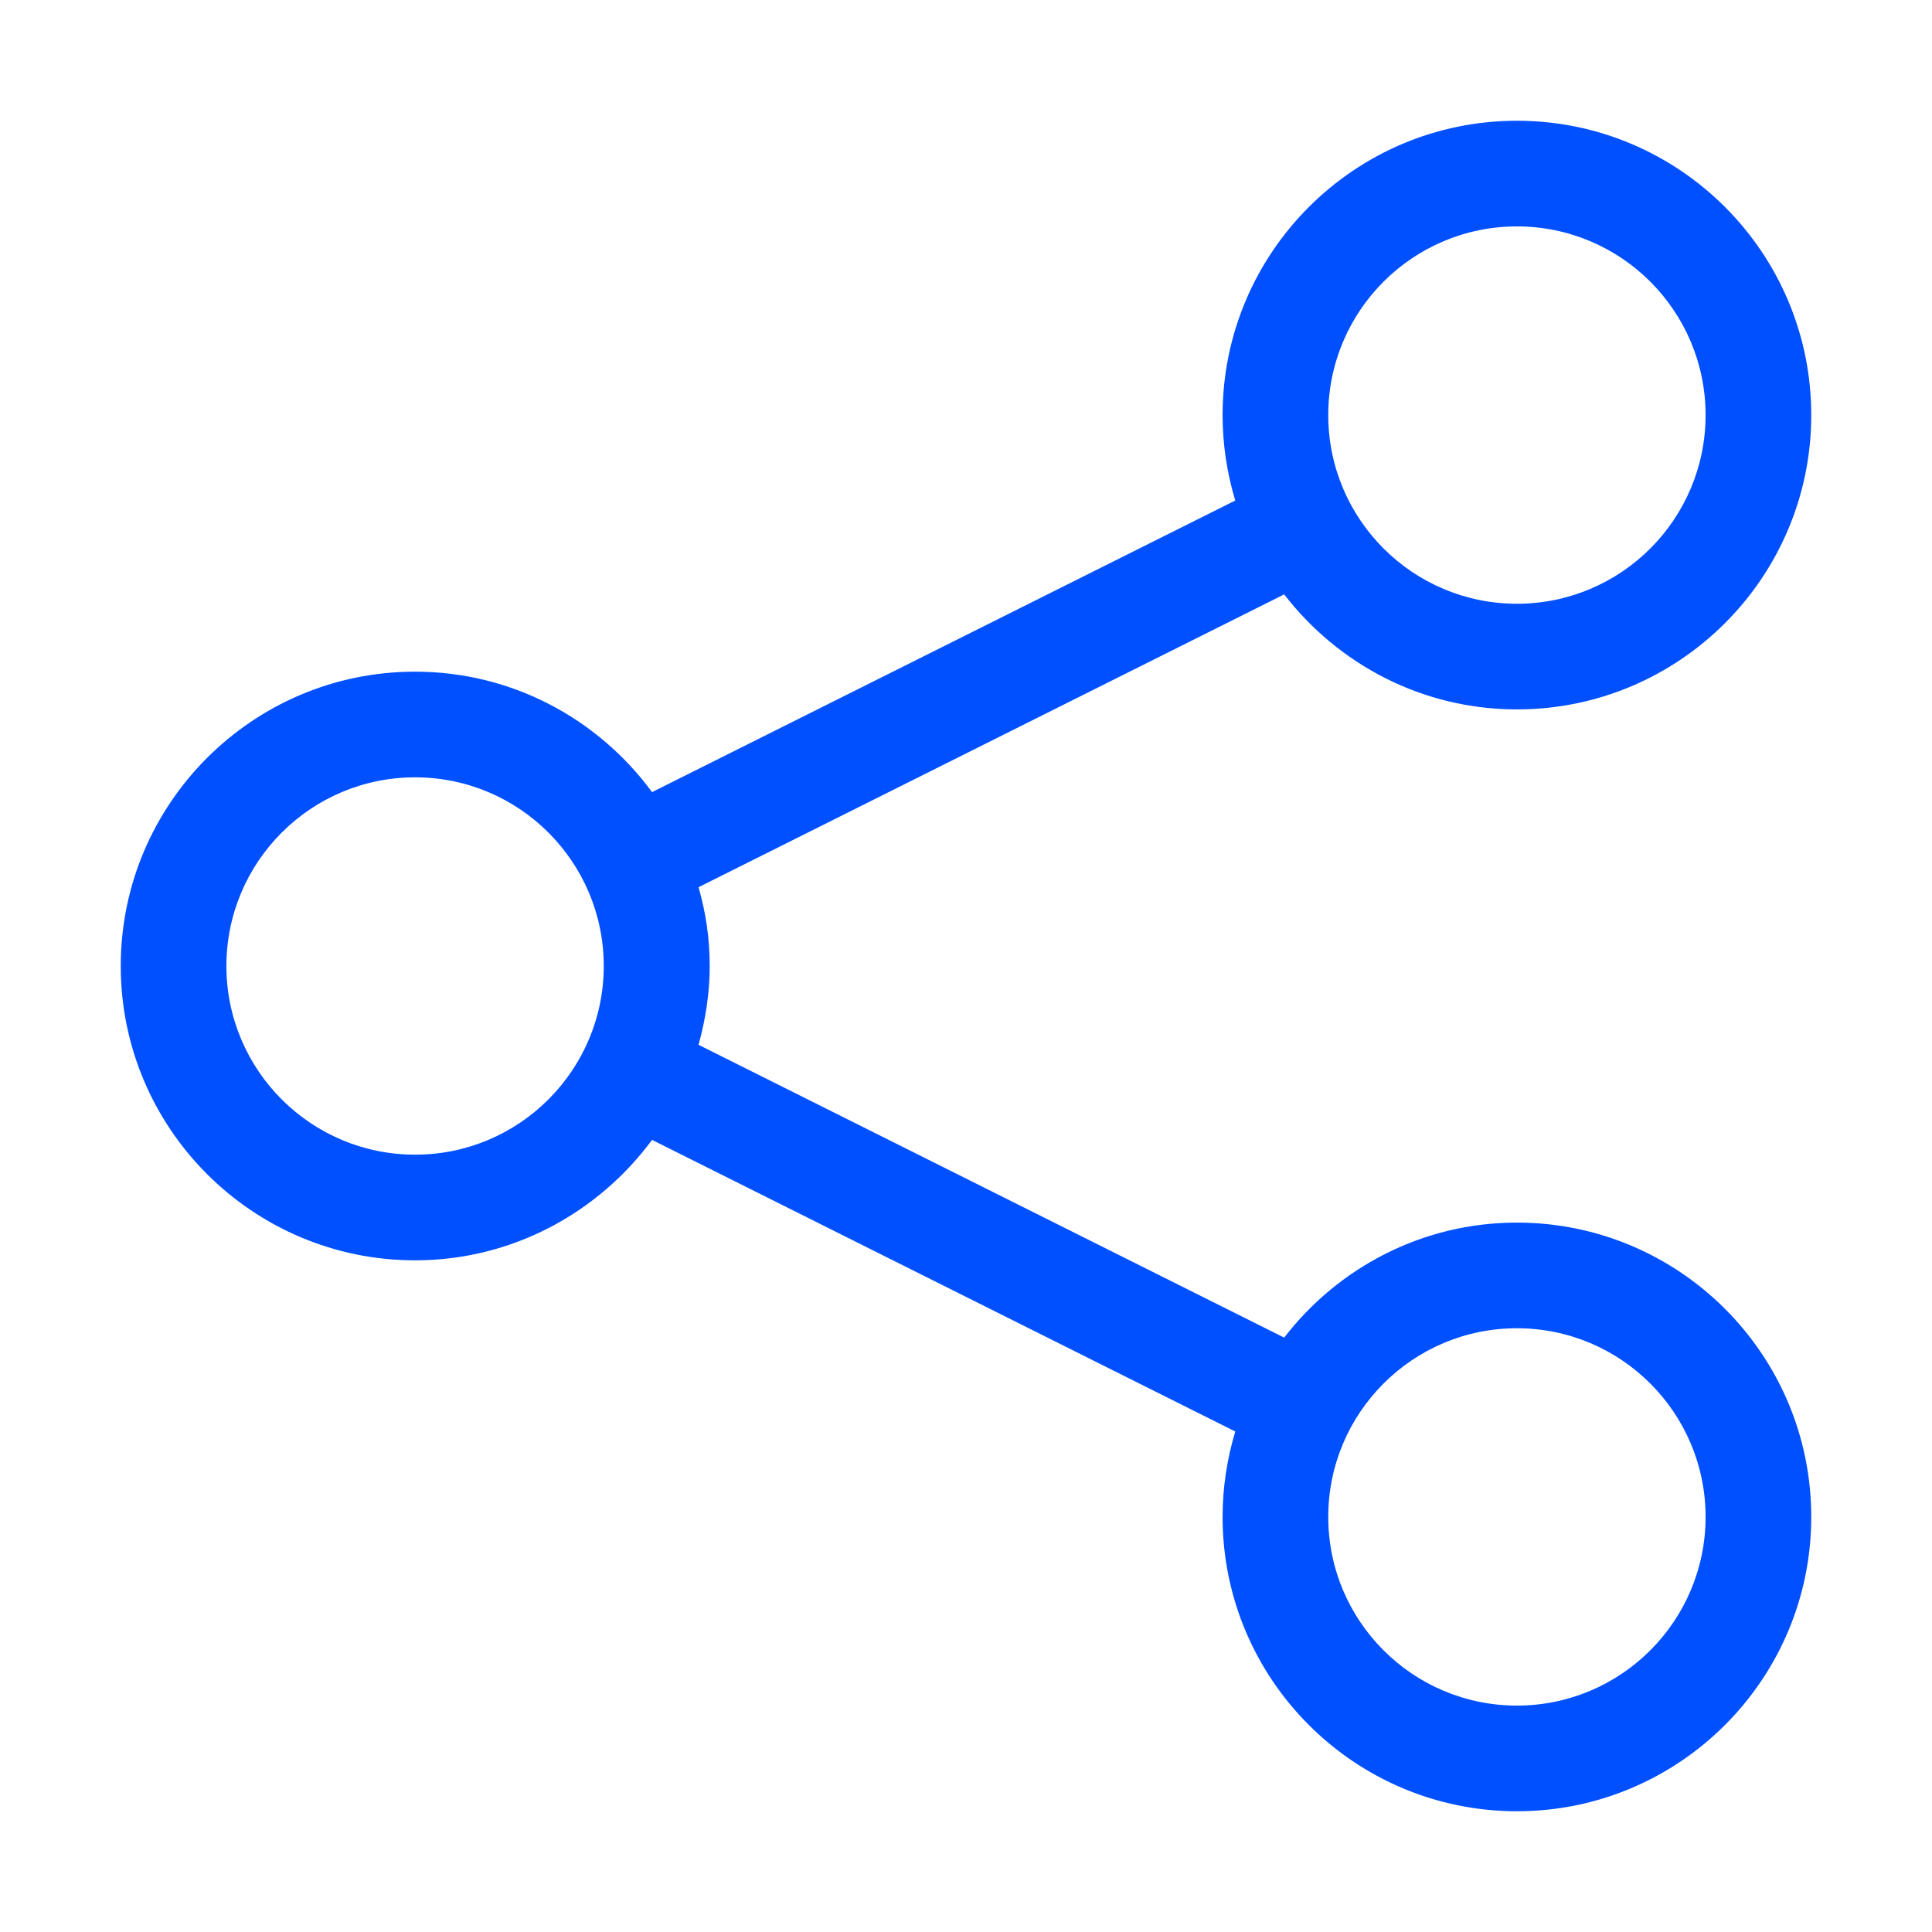
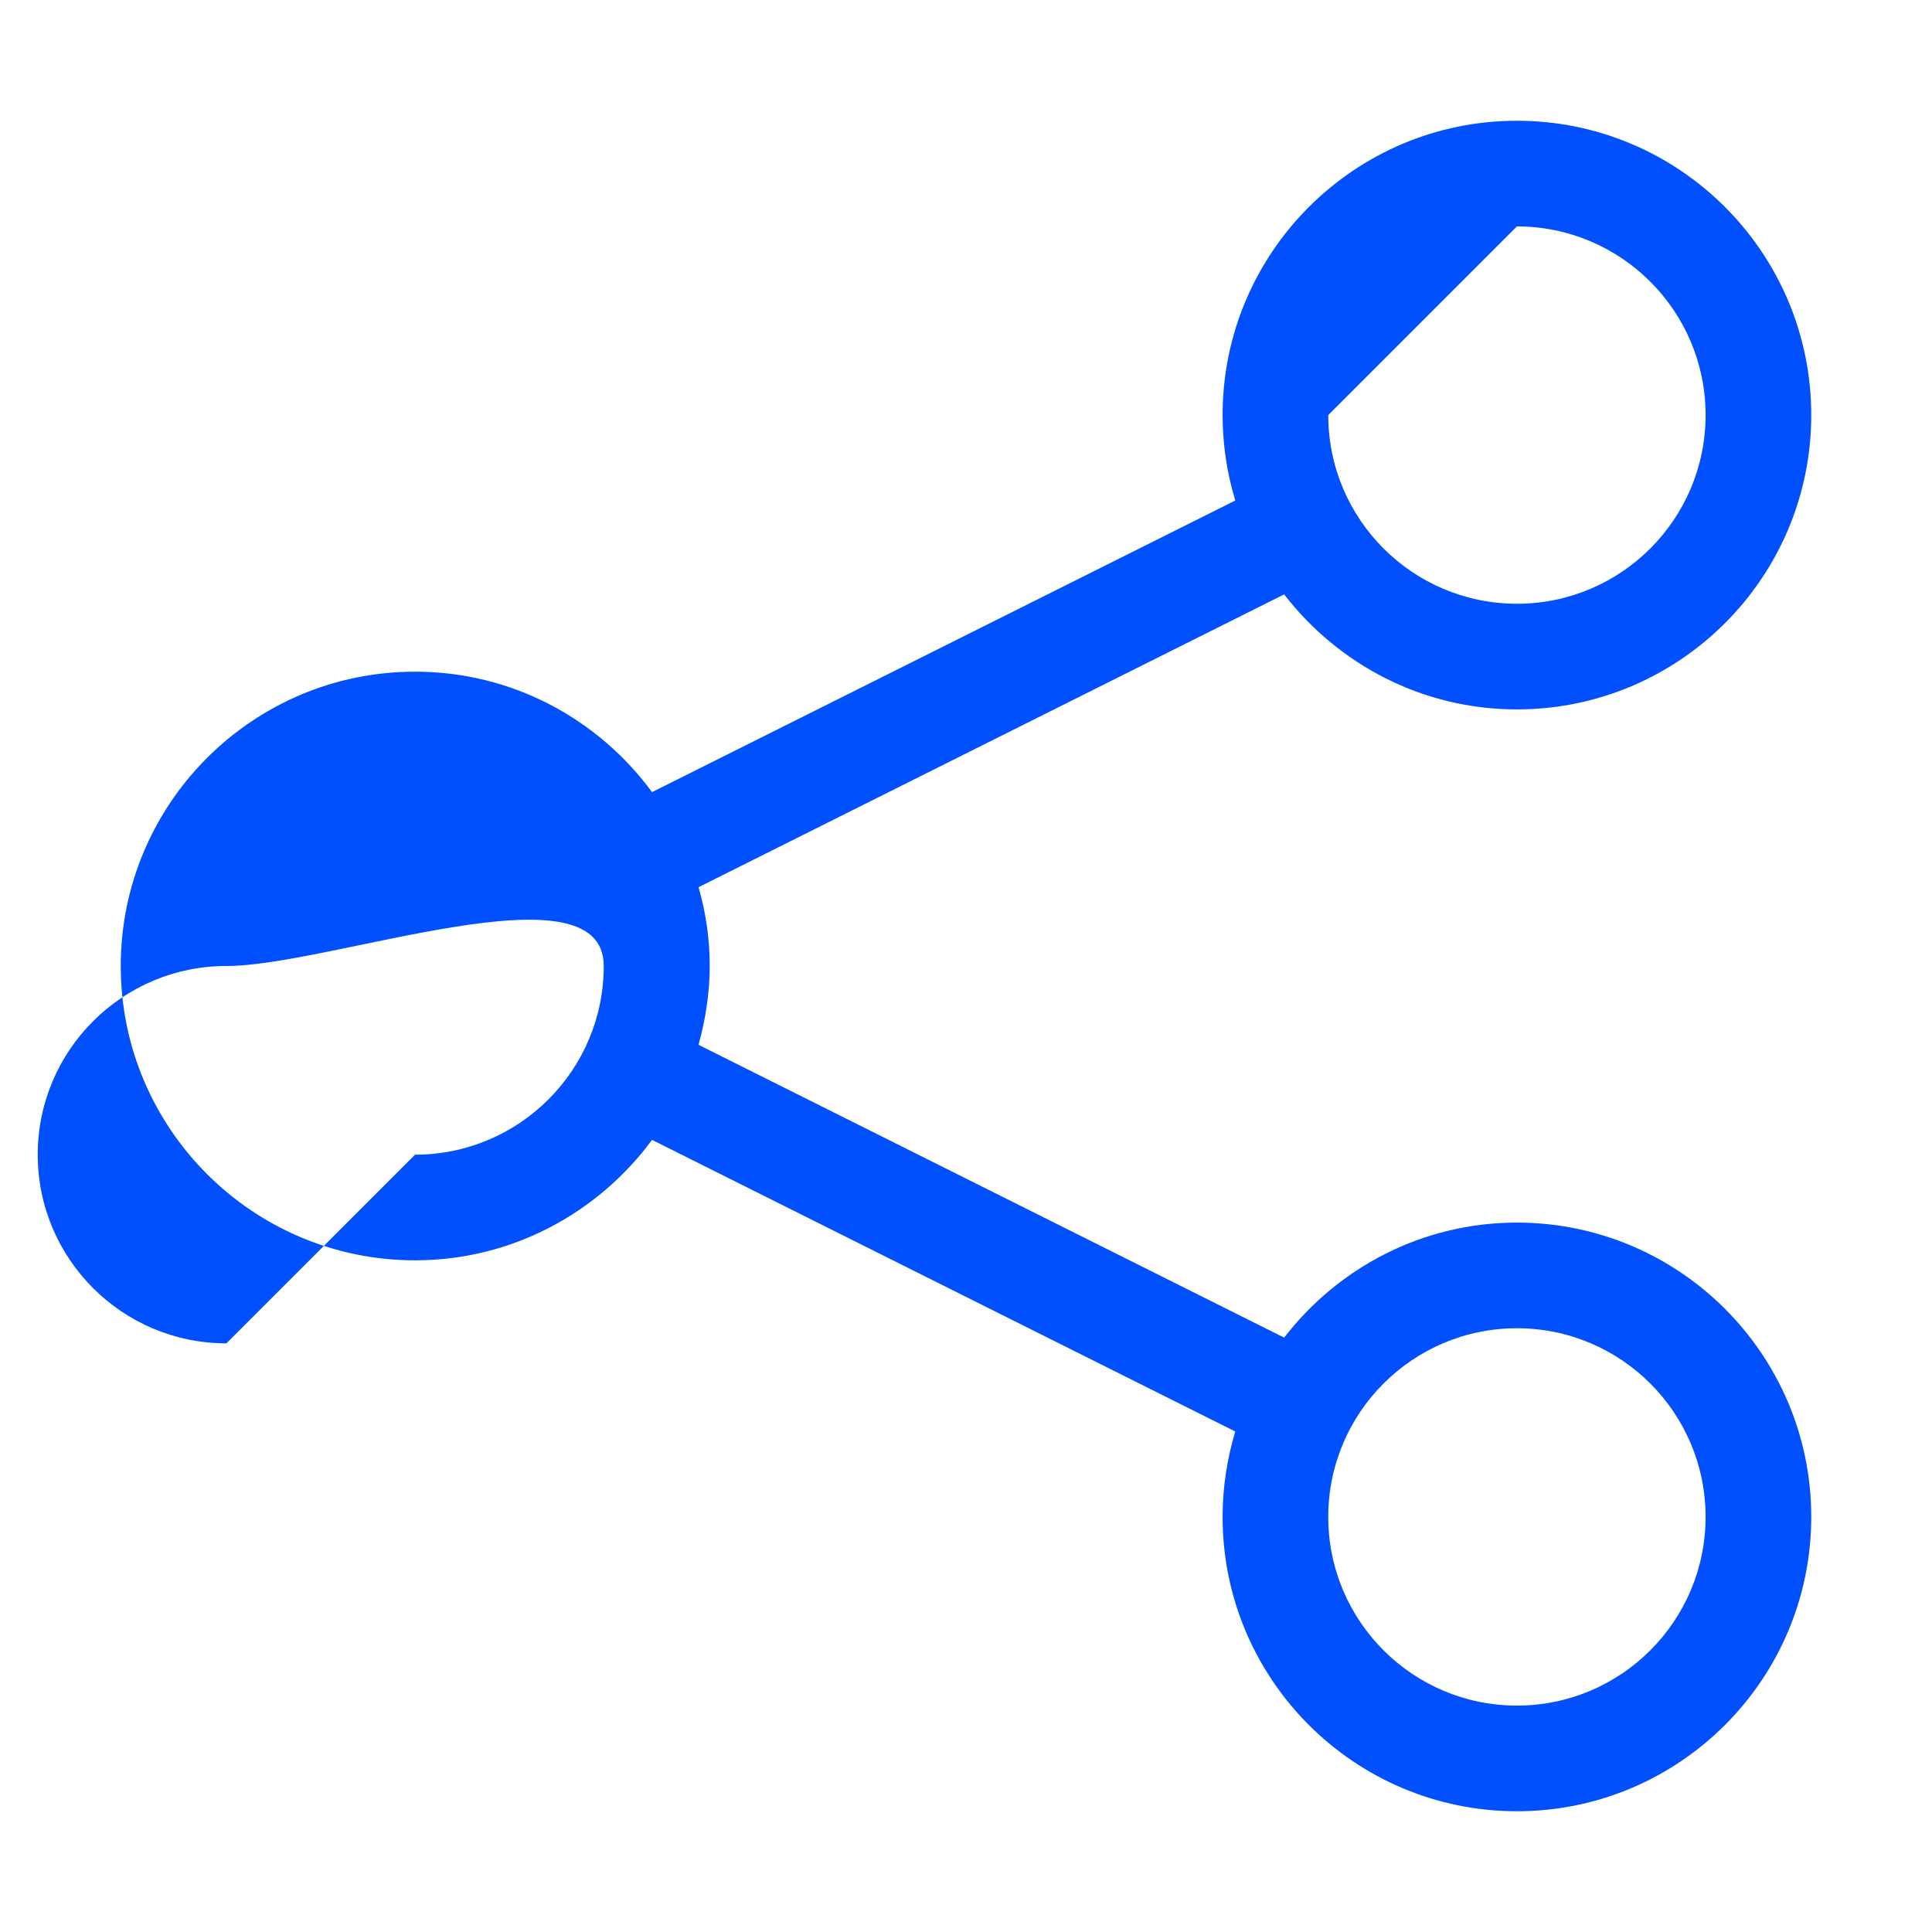
<svg xmlns="http://www.w3.org/2000/svg" xml:space="preserve" x="0" y="0" version="1.1" viewBox="0 0 64 64">
  <switch>
    <g>
-       <path fill="#0050FF" d="M50.25 40.5c-3.14 0-5.93 1.5-7.71 3.81l-19.4-9.7c.23-.83.37-1.71.37-2.61 0-.91-.13-1.78-.37-2.61l19.4-9.7c1.78 2.31 4.57 3.81 7.71 3.81 5.38 0 9.75-4.37 9.75-9.75S55.63 4 50.25 4s-9.75 4.37-9.75 9.75c0 .98.15 1.94.42 2.83L21.6 26.24c-1.78-2.42-4.63-3.99-7.85-3.99C8.37 22.25 4 26.62 4 32s4.37 9.75 9.75 9.75c3.22 0 6.07-1.58 7.85-3.99l19.32 9.66c-.27.9-.42 1.85-.42 2.83 0 5.38 4.37 9.75 9.75 9.75S60 55.63 60 50.25s-4.37-9.75-9.75-9.75m0-33c3.45 0 6.25 2.8 6.25 6.25S53.7 20 50.25 20 44 17.2 44 13.75s2.8-6.25 6.25-6.25m-36.5 30.75c-3.45 0-6.25-2.8-6.25-6.25s2.8-6.25 6.25-6.25S20 28.55 20 32s-2.8 6.25-6.25 6.25m36.5 18.25c-3.45 0-6.25-2.8-6.25-6.25S46.8 44 50.25 44s6.25 2.8 6.25 6.25-2.8 6.25-6.25 6.25" />
+       <path fill="#0050FF" d="M50.25 40.5c-3.14 0-5.93 1.5-7.71 3.81l-19.4-9.7c.23-.83.37-1.71.37-2.61 0-.91-.13-1.78-.37-2.61l19.4-9.7c1.78 2.31 4.57 3.81 7.71 3.81 5.38 0 9.75-4.37 9.75-9.75S55.63 4 50.25 4s-9.75 4.37-9.75 9.75c0 .98.15 1.94.42 2.83L21.6 26.24c-1.78-2.42-4.63-3.99-7.85-3.99C8.37 22.25 4 26.62 4 32s4.37 9.75 9.75 9.75c3.22 0 6.07-1.58 7.85-3.99l19.32 9.66c-.27.9-.42 1.85-.42 2.83 0 5.38 4.37 9.75 9.75 9.75S60 55.63 60 50.25s-4.37-9.75-9.75-9.75m0-33c3.45 0 6.25 2.8 6.25 6.25S53.7 20 50.25 20 44 17.2 44 13.75m-36.5 30.75c-3.45 0-6.25-2.8-6.25-6.25s2.8-6.25 6.25-6.25S20 28.55 20 32s-2.8 6.25-6.25 6.25m36.5 18.25c-3.45 0-6.25-2.8-6.25-6.25S46.8 44 50.25 44s6.25 2.8 6.25 6.25-2.8 6.25-6.25 6.25" />
    </g>
  </switch>
</svg>